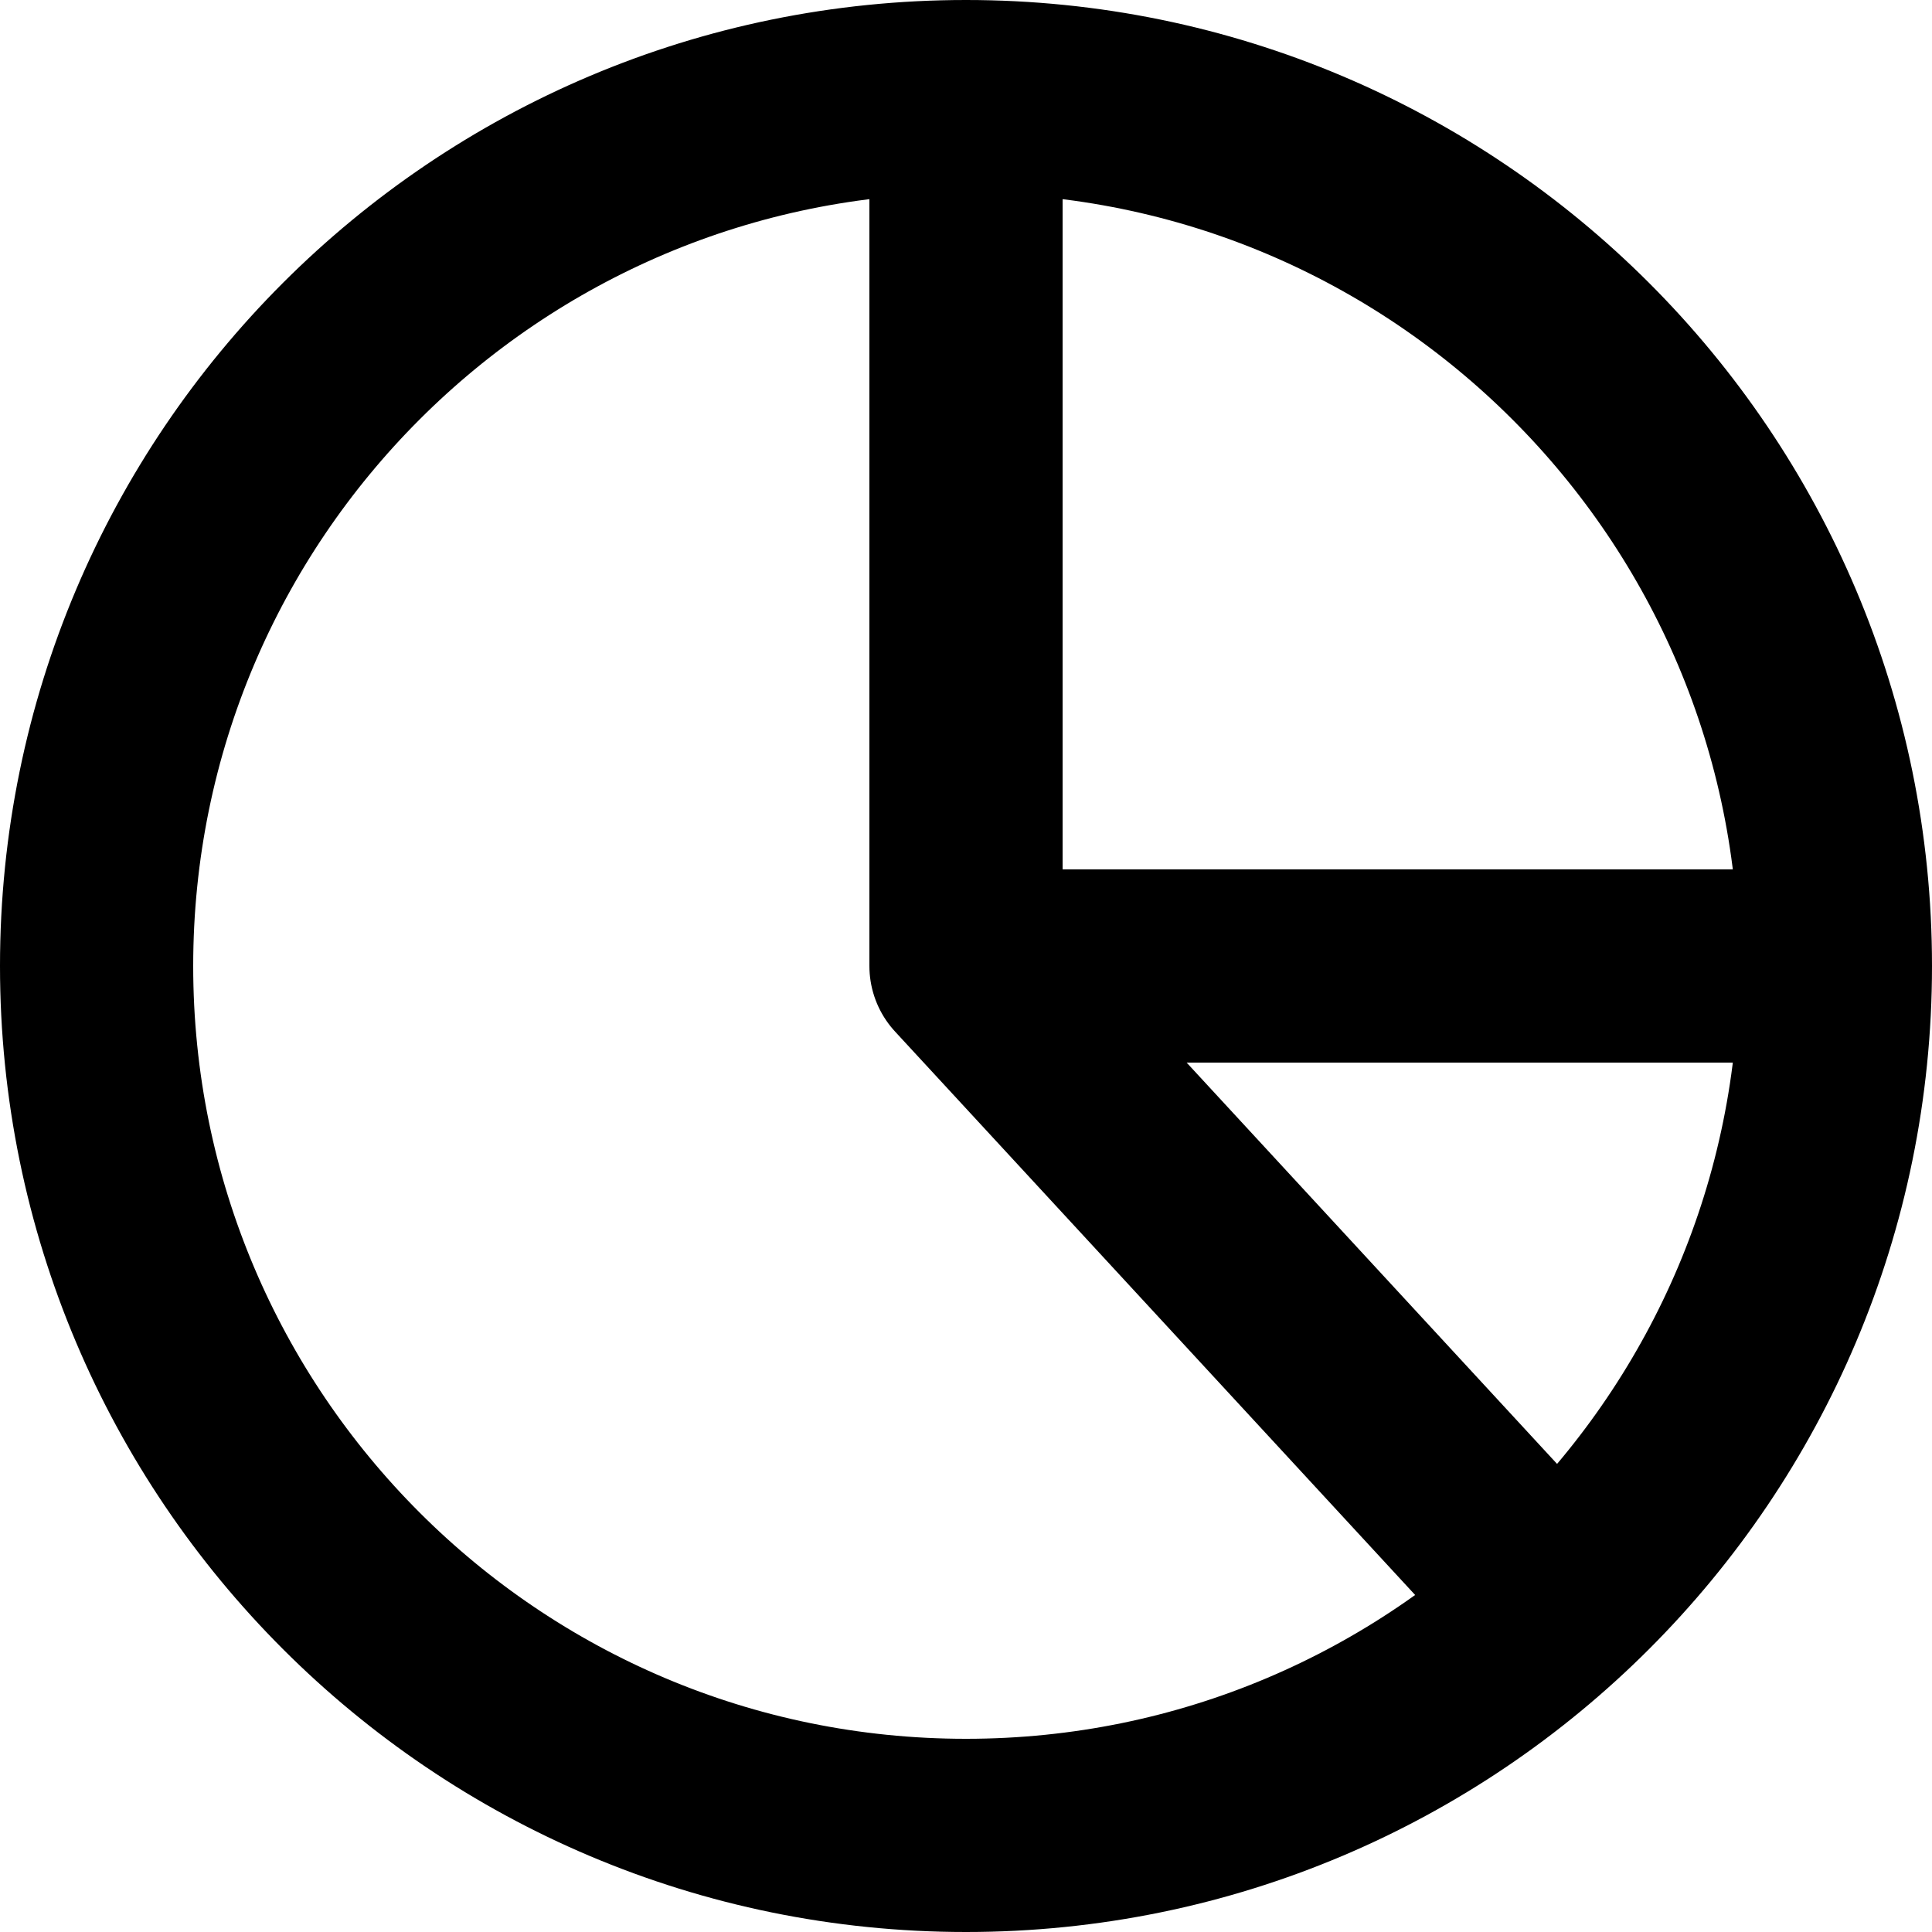
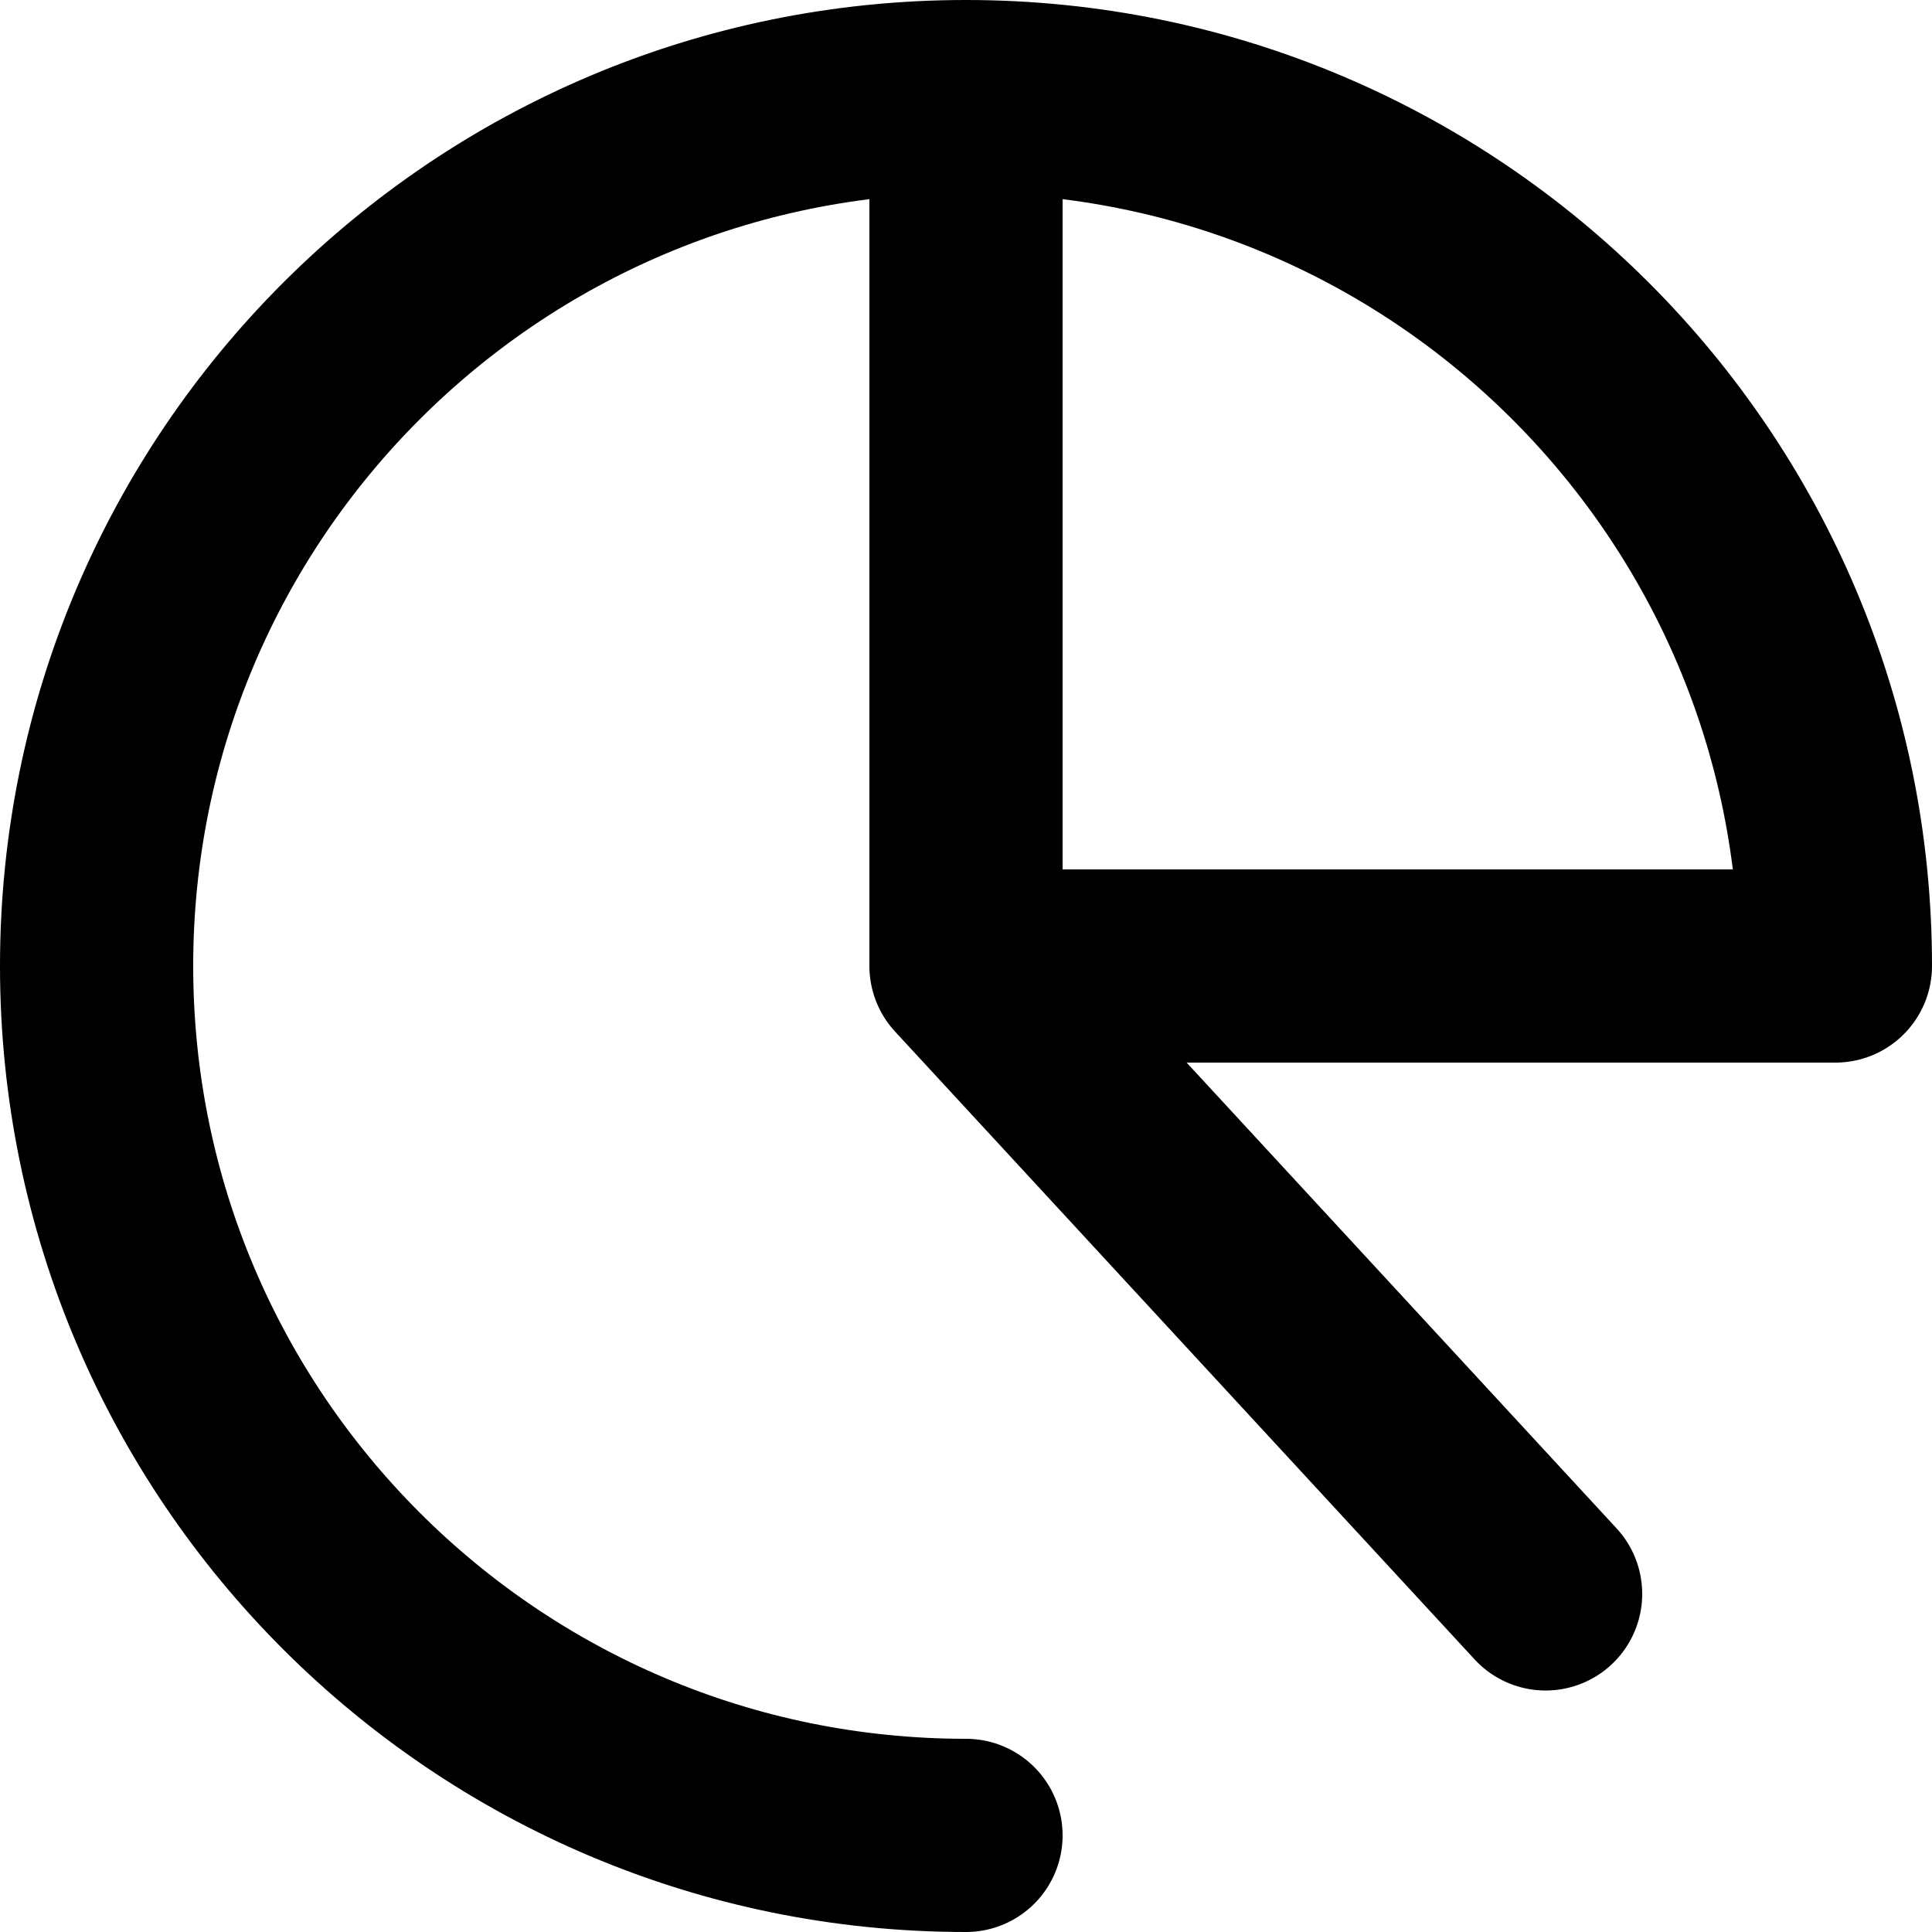
<svg xmlns="http://www.w3.org/2000/svg" fill="none" height="100%" overflow="visible" preserveAspectRatio="none" style="display: block;" viewBox="0 0 20 20" width="100%">
-   <path d="M10 1C5.029 1 1 5.029 1 10C1 14.971 5.029 19 10 19C14.971 19 19 14.971 19 10M10 1C14.971 1 19 5.029 19 10M10 1V10M19 10H10M16 16.5L10 10" id="Vector" stroke="black" stroke-linecap="round" stroke-linejoin="round" stroke-width="2" />
+   <path d="M10 1C5.029 1 1 5.029 1 10C1 14.971 5.029 19 10 19M10 1C14.971 1 19 5.029 19 10M10 1V10M19 10H10M16 16.5L10 10" id="Vector" stroke="black" stroke-linecap="round" stroke-linejoin="round" stroke-width="2" />
</svg>